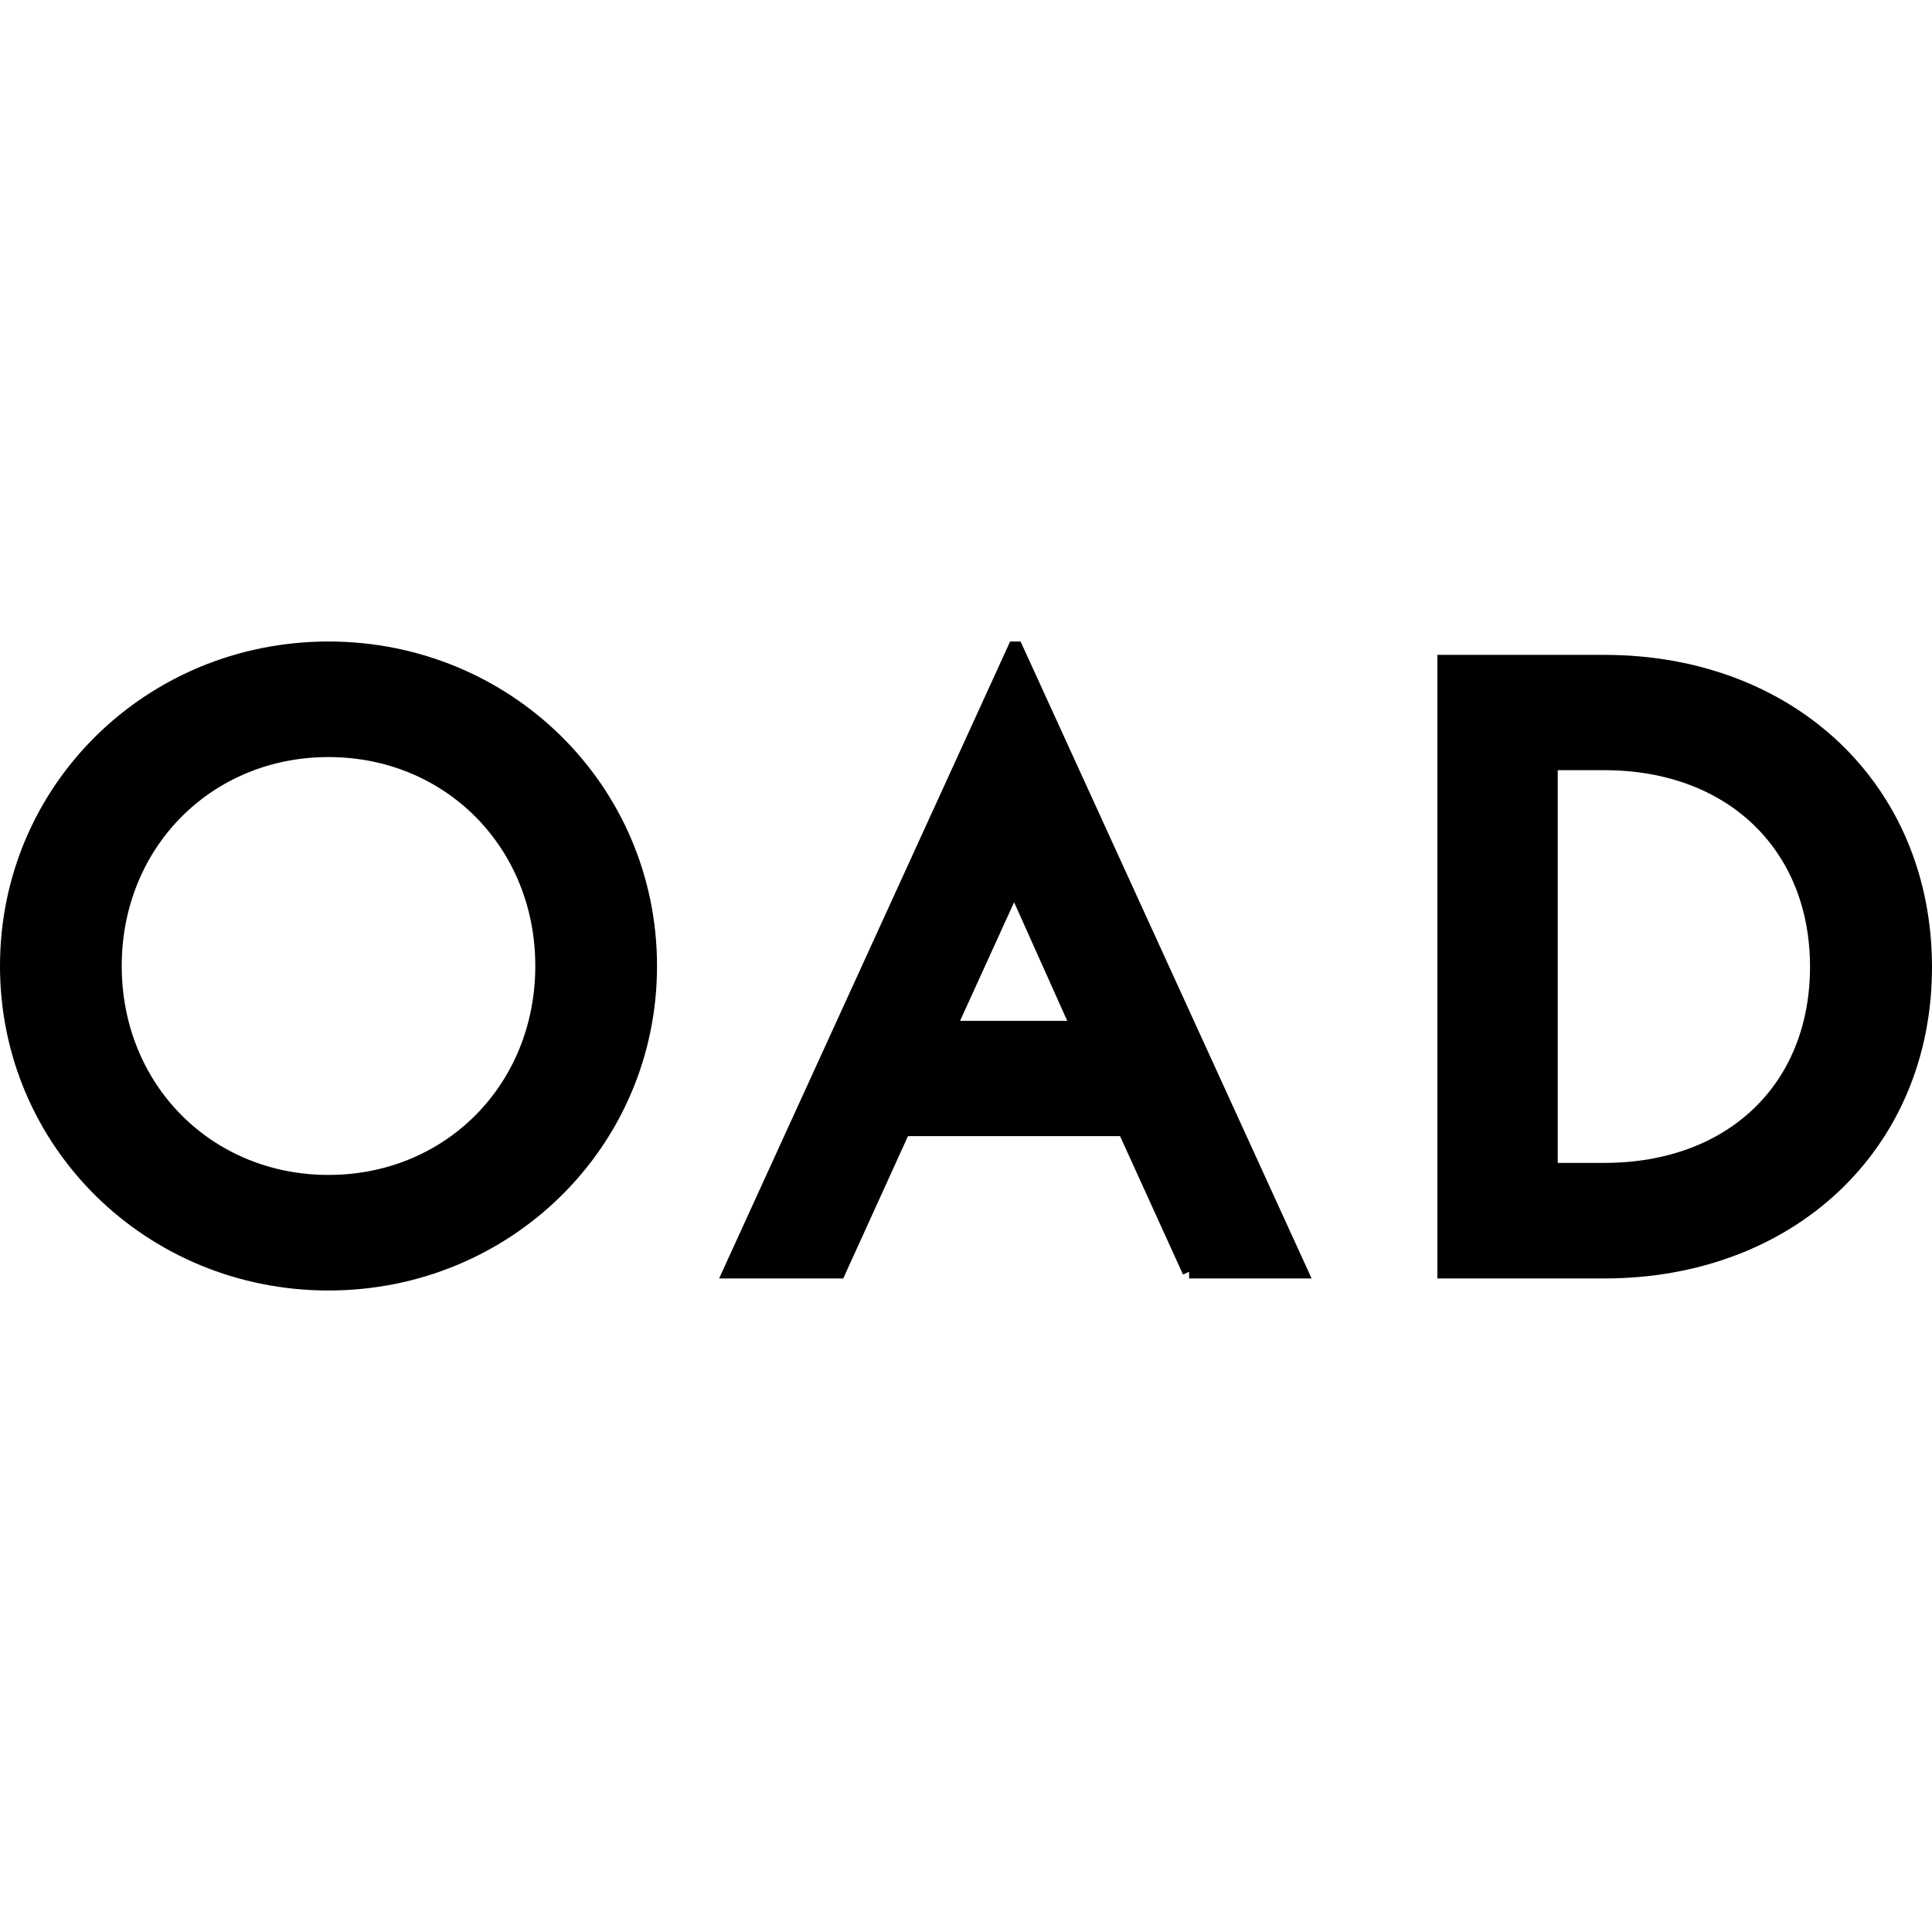
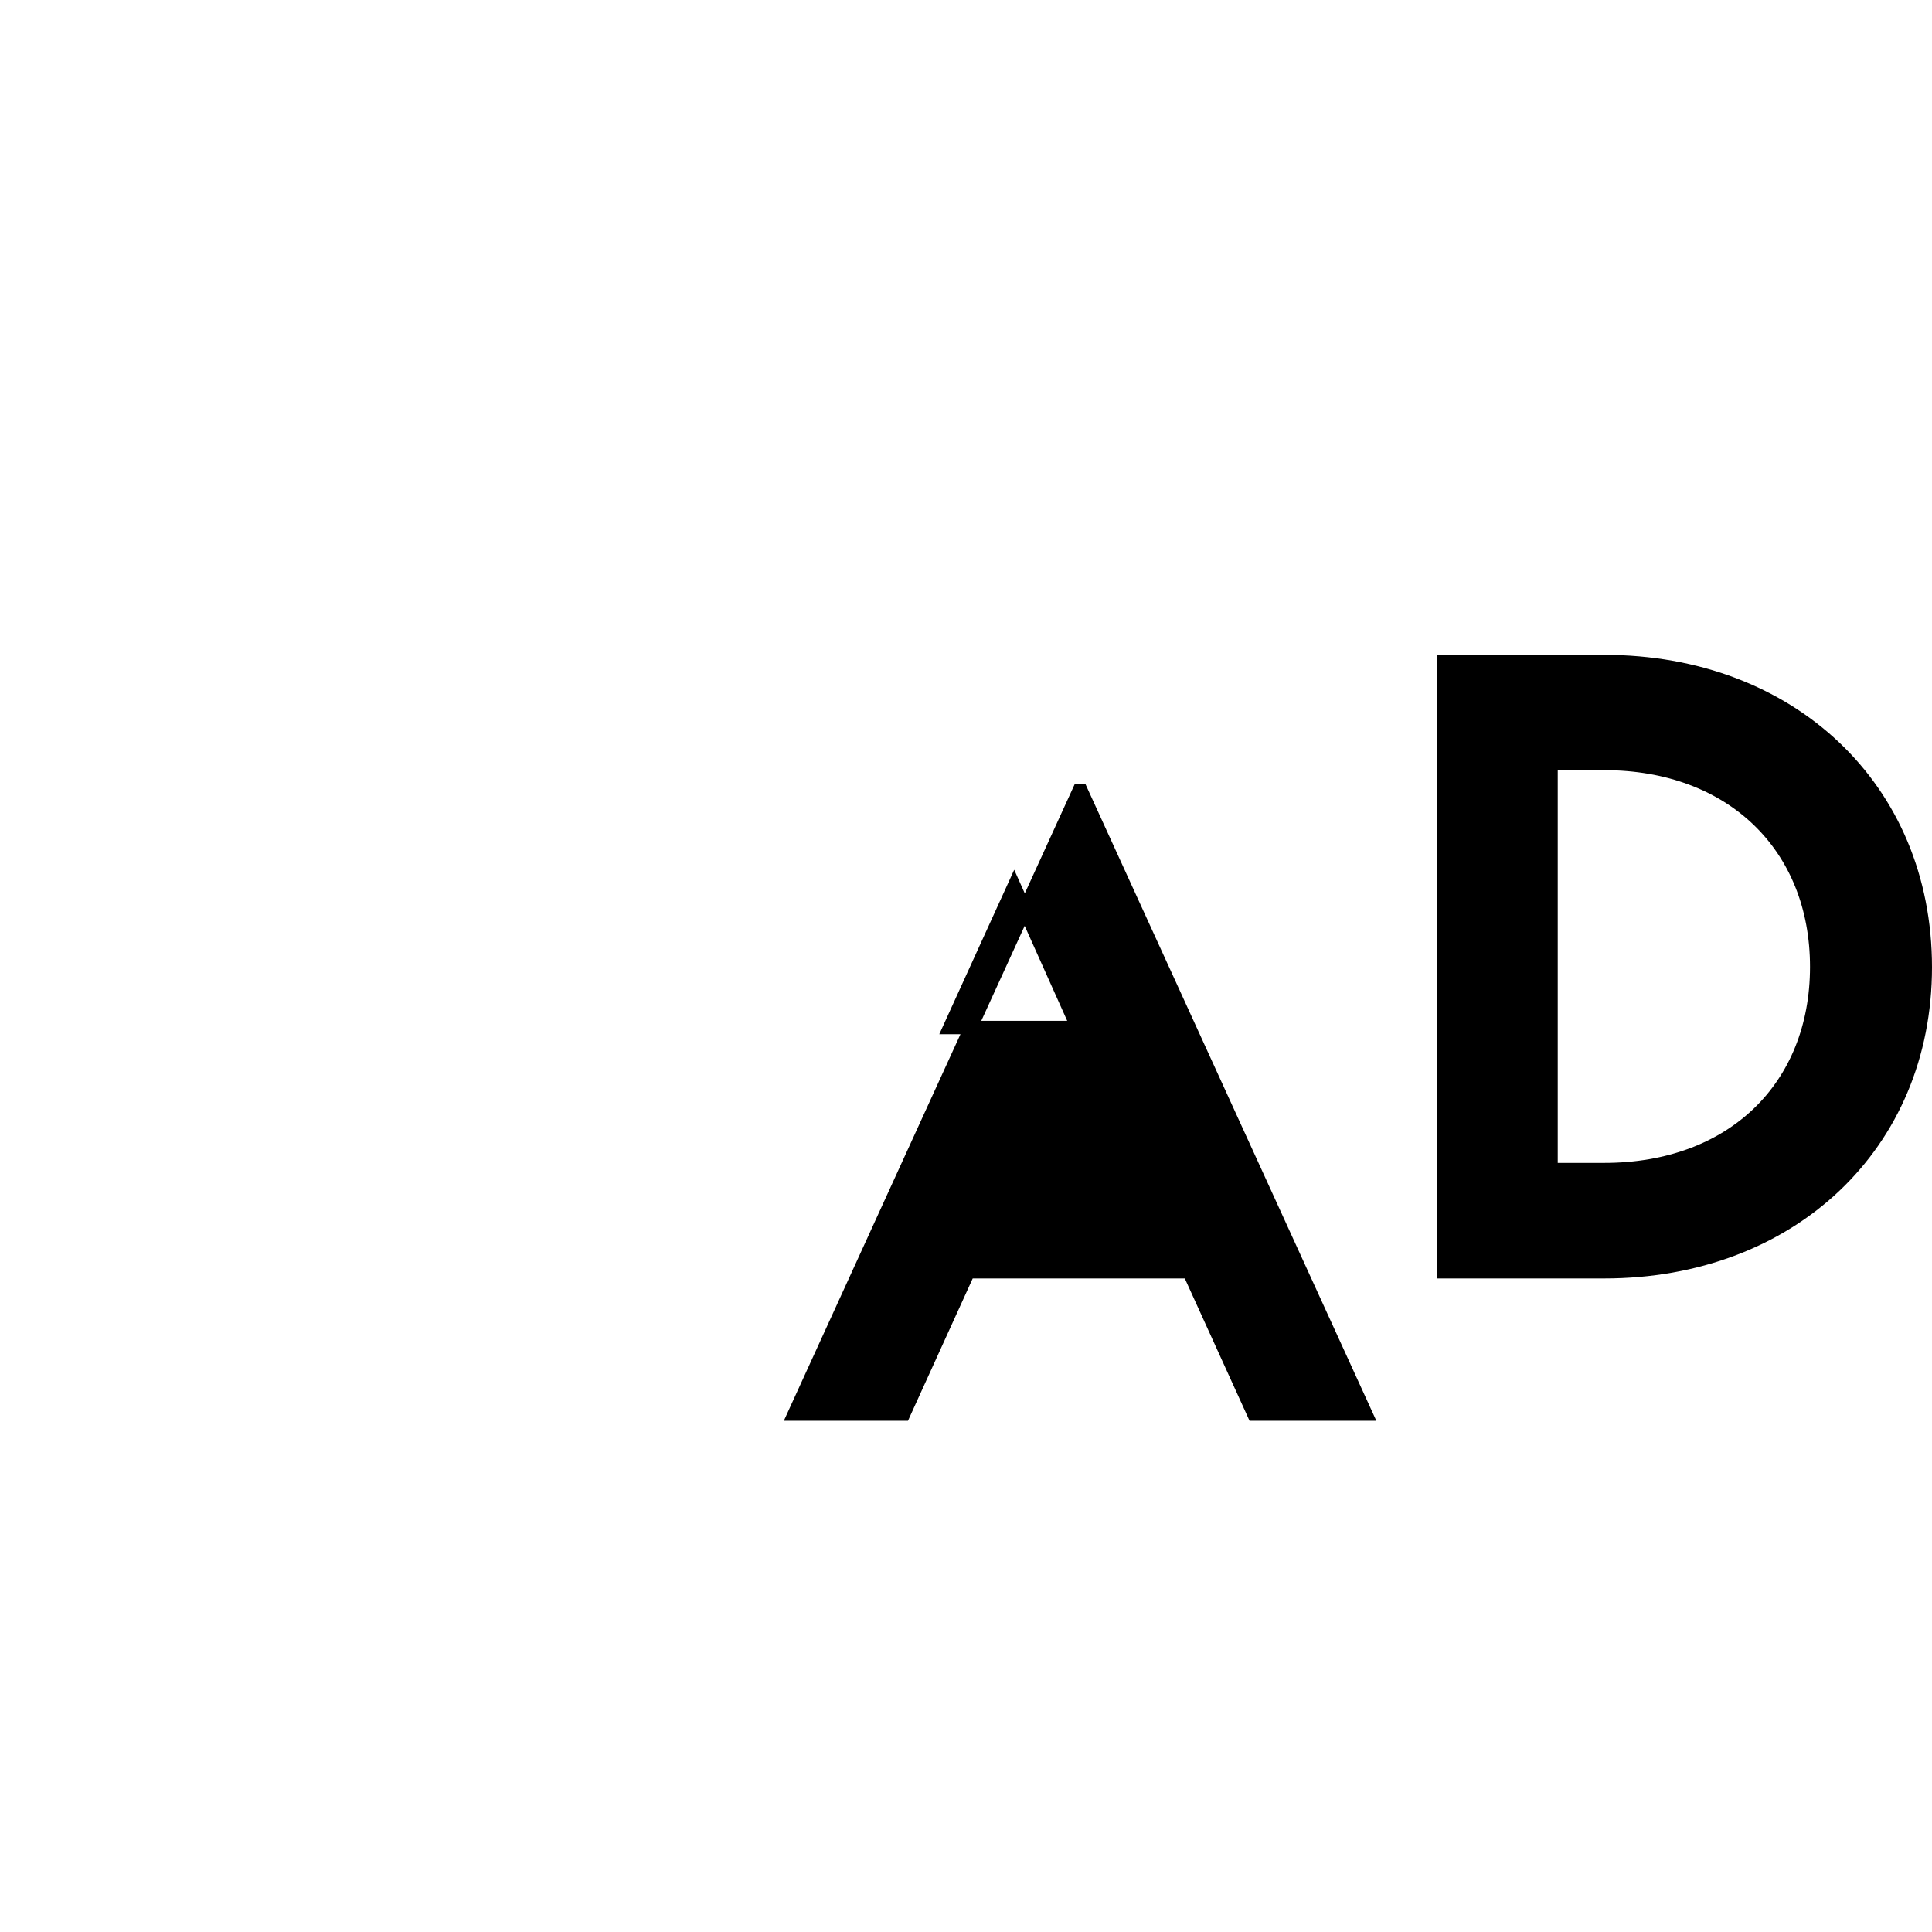
<svg xmlns="http://www.w3.org/2000/svg" id="Layer_1" version="1.1" viewBox="0 0 72.22 72.22">
  <defs>
    <style>
      .st0 {
        stroke: #000000;
        stroke-miterlimit: 10;
        stroke-width: .5px;
      }
    </style>
  </defs>
-   <path class="st0" d="M.25,36.11c0-6.63,5.37-11.88,12.03-11.88s12.03,5.26,12.03,11.88-5.37,11.88-12.03,11.88S.25,42.74.25,36.11ZM20.26,36.11c0-4.57-3.47-8.06-7.98-8.06s-7.98,3.49-7.98,8.06,3.47,8.06,7.98,8.06c4.51,0,7.98-3.49,7.98-8.06Z" />
-   <path class="st0" d="M44.45,47.54l-2.42-5.32h-8.25l-2.42,5.32h-4.09l10.65-23.31h.07l10.65,23.31h-4.19ZM35.5,38.41h4.78l-2.37-5.29-2.41,5.29Z" />
+   <path class="st0" d="M44.45,47.54h-8.25l-2.42,5.32h-4.09l10.65-23.31h.07l10.65,23.31h-4.19ZM35.5,38.41h4.78l-2.37-5.29-2.41,5.29Z" />
  <path class="st0" d="M71.97,36.15c0,6.66-5.05,11.39-12,11.39h-5.99v-22.81h5.99c6.95,0,12,4.73,12,11.43h0ZM59.97,43.72c4.77,0,7.94-3.07,7.94-7.58s-3.19-7.6-7.94-7.6h-1.99v15.18s1.99,0,1.99,0Z" />
</svg>